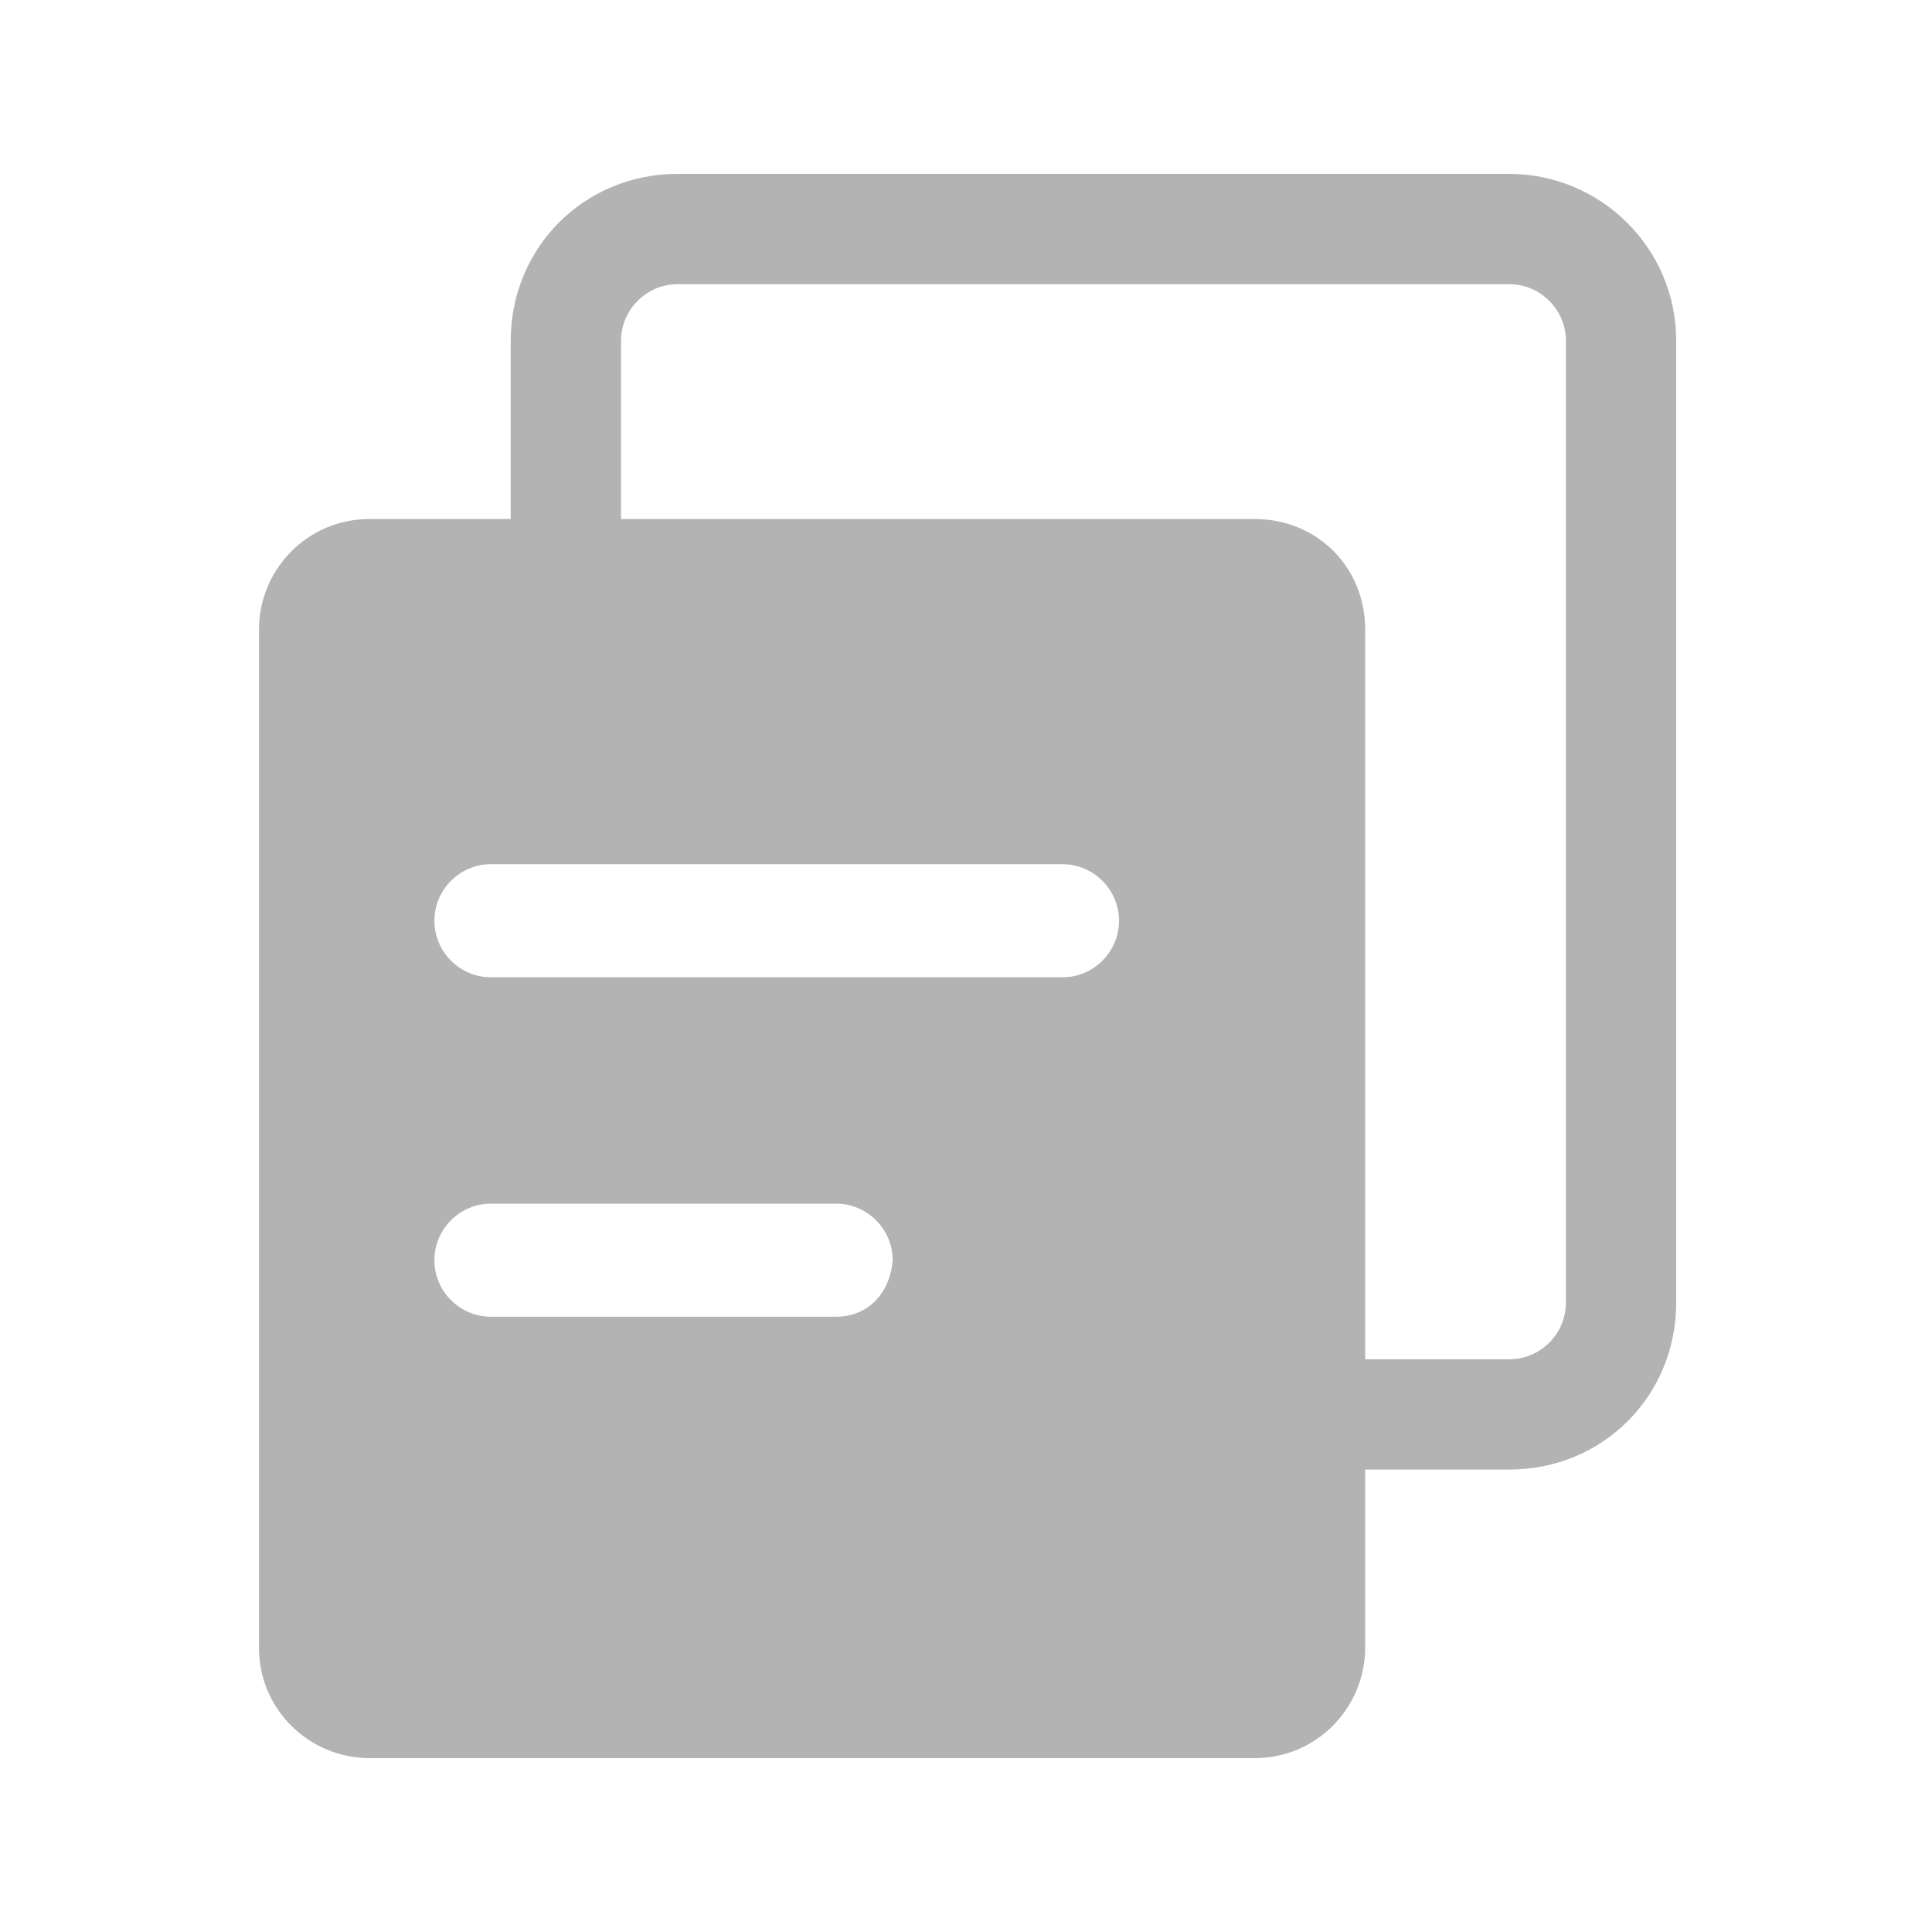
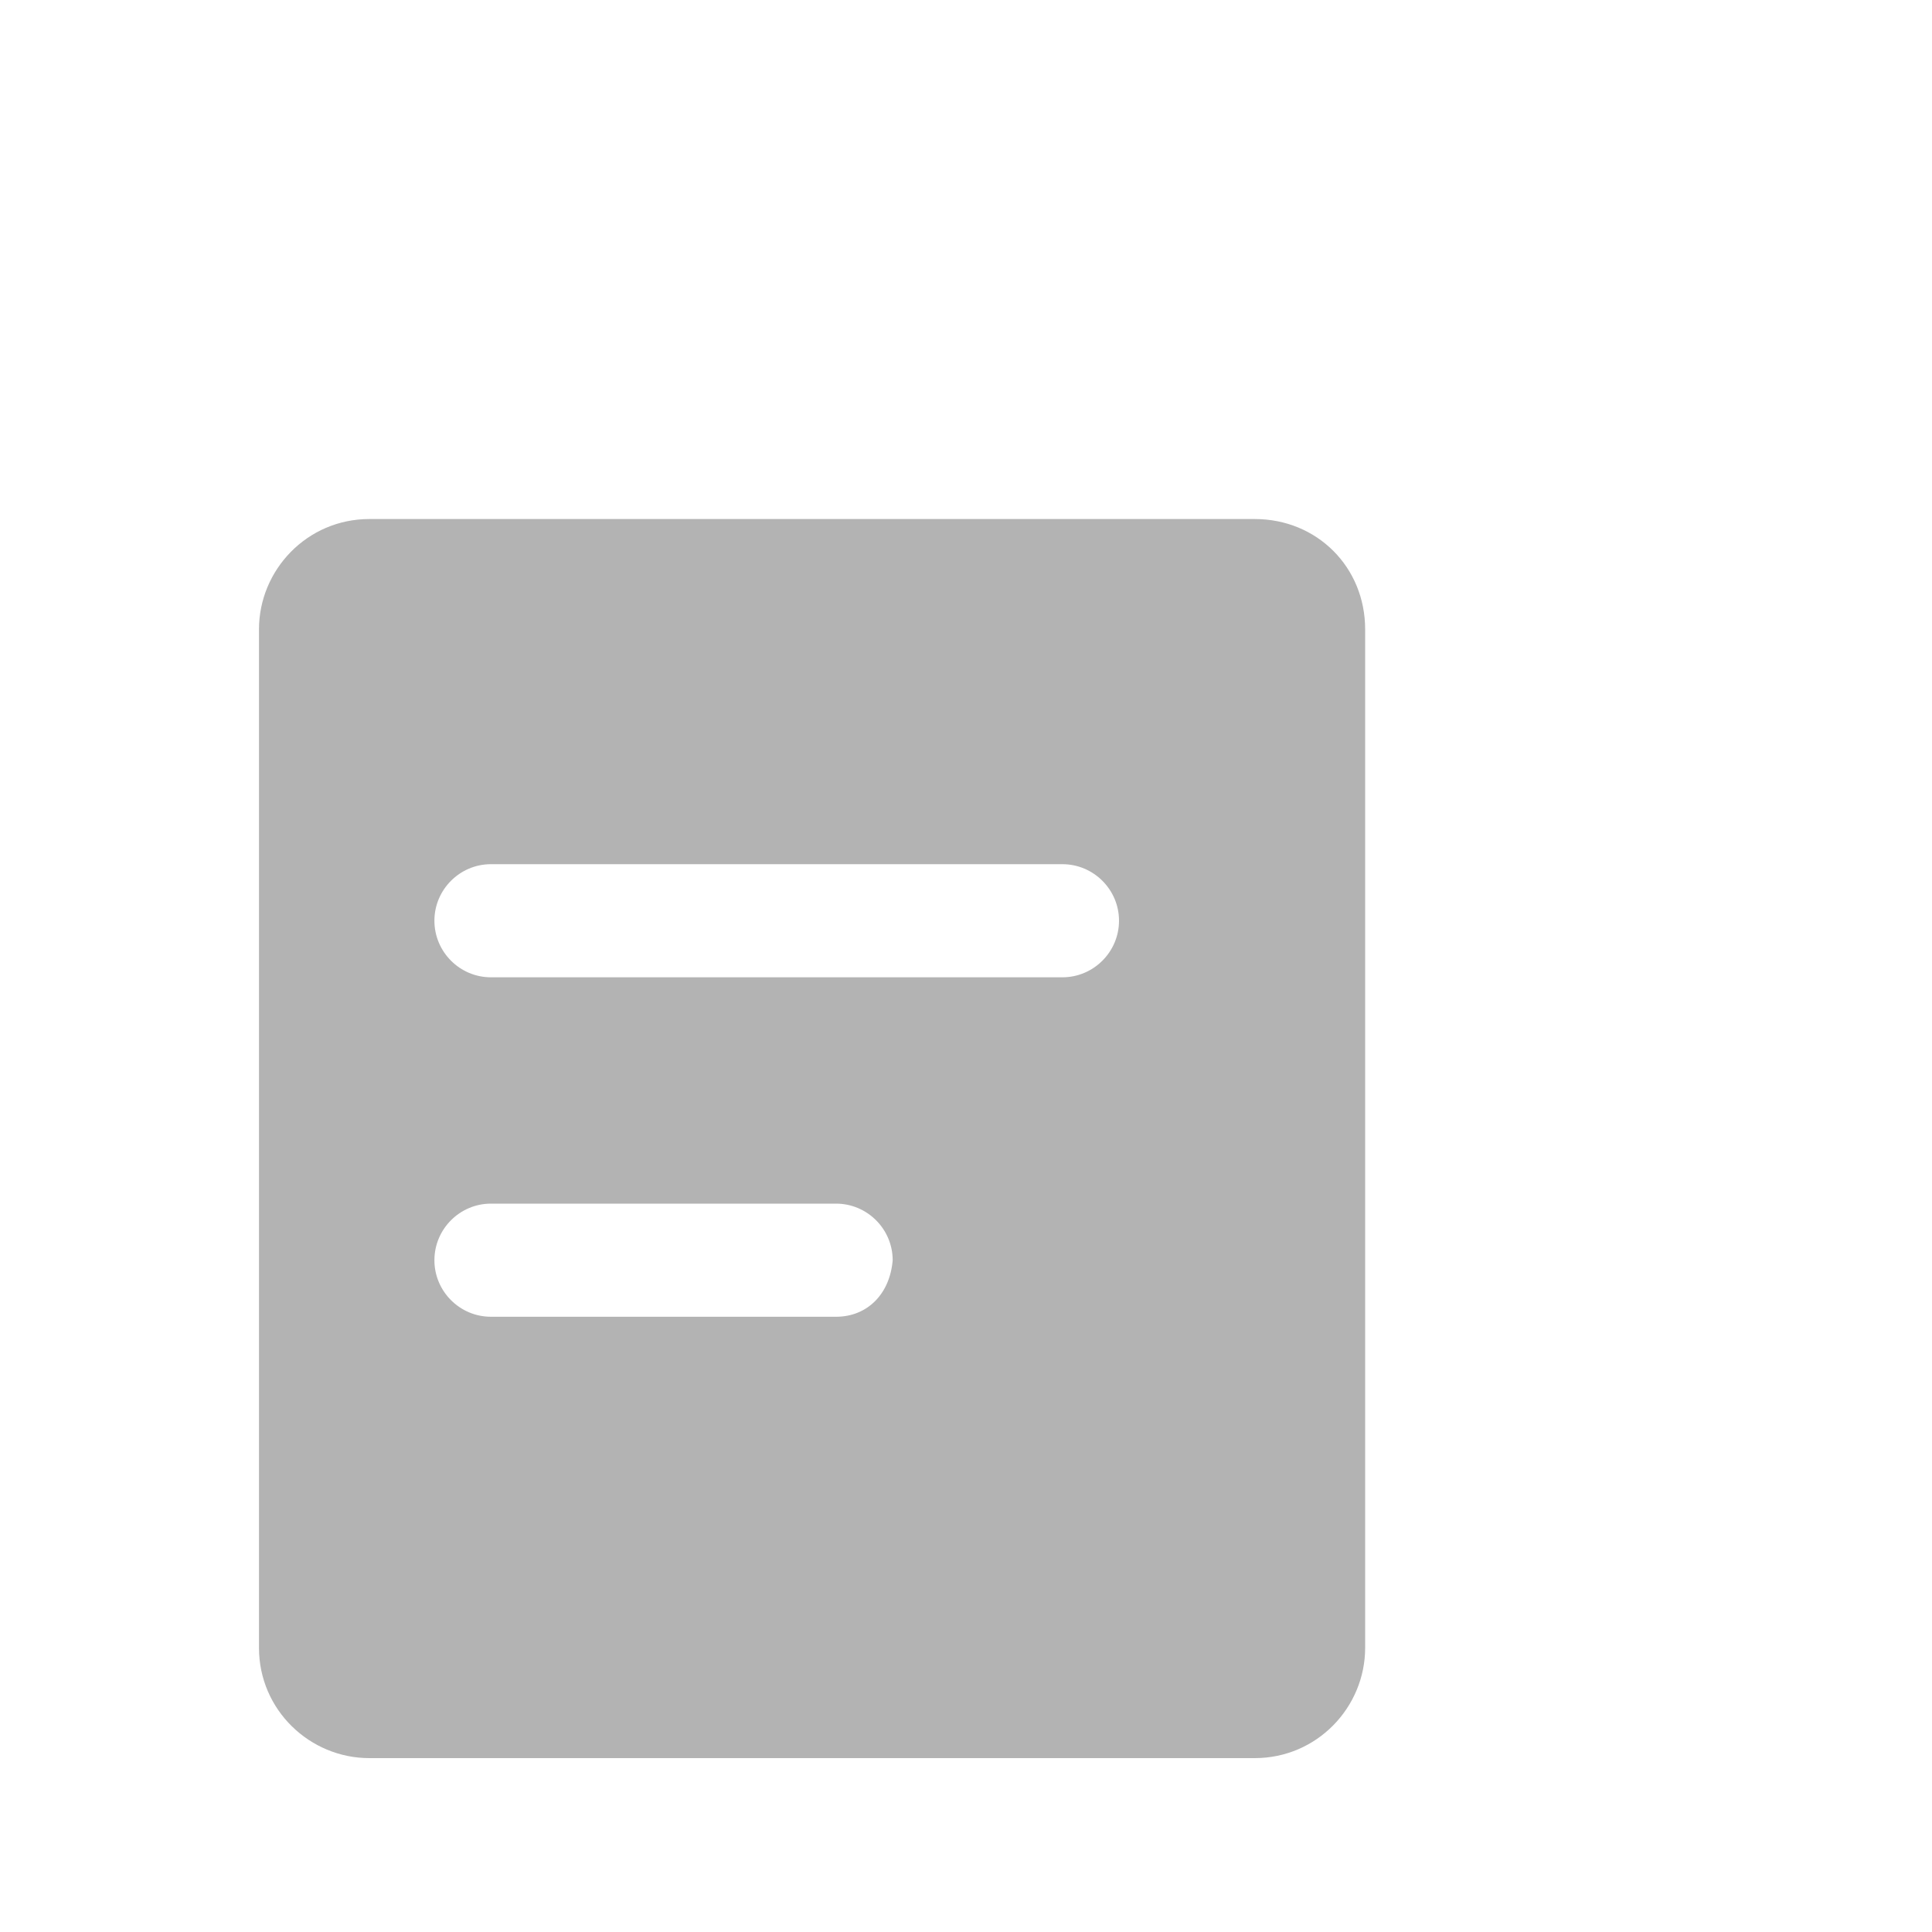
<svg xmlns="http://www.w3.org/2000/svg" width="20" height="20" viewBox="0 0 20 20" fill="none">
  <g id="Component 32">
-     <path id="Vector" d="M15.624 1.8H7.014C6.048 1.8 5.287 2.561 5.287 3.528V5.929H6.429V3.528C6.429 3.206 6.692 2.942 7.014 2.942H15.624C15.947 2.942 16.21 3.206 16.21 3.528V13.485C16.21 13.807 15.947 14.071 15.624 14.071H13.604V15.213H15.624C16.591 15.213 17.352 14.451 17.352 13.485V3.528C17.352 2.561 16.562 1.8 15.624 1.8Z" fill="#B3B3B3" />
    <path id="Vector_2" d="M12.989 5.373H3.823C3.179 5.373 2.681 5.9 2.681 6.515V17.058C2.681 17.702 3.208 18.2 3.823 18.2H12.989C13.634 18.2 14.132 17.673 14.132 17.058V6.515C14.132 5.871 13.634 5.373 12.989 5.373ZM8.655 13.631H5.082C4.76 13.631 4.497 13.368 4.497 13.046C4.497 12.723 4.76 12.46 5.082 12.46H8.655C8.977 12.46 9.241 12.723 9.241 13.046C9.212 13.397 8.977 13.631 8.655 13.631ZM10.998 10.117H5.082C4.76 10.117 4.497 9.854 4.497 9.531C4.497 9.209 4.76 8.946 5.082 8.946H10.998C11.32 8.946 11.584 9.209 11.584 9.531C11.584 9.854 11.32 10.117 10.998 10.117Z" fill="#B3B3B3" />
  </g>
</svg>